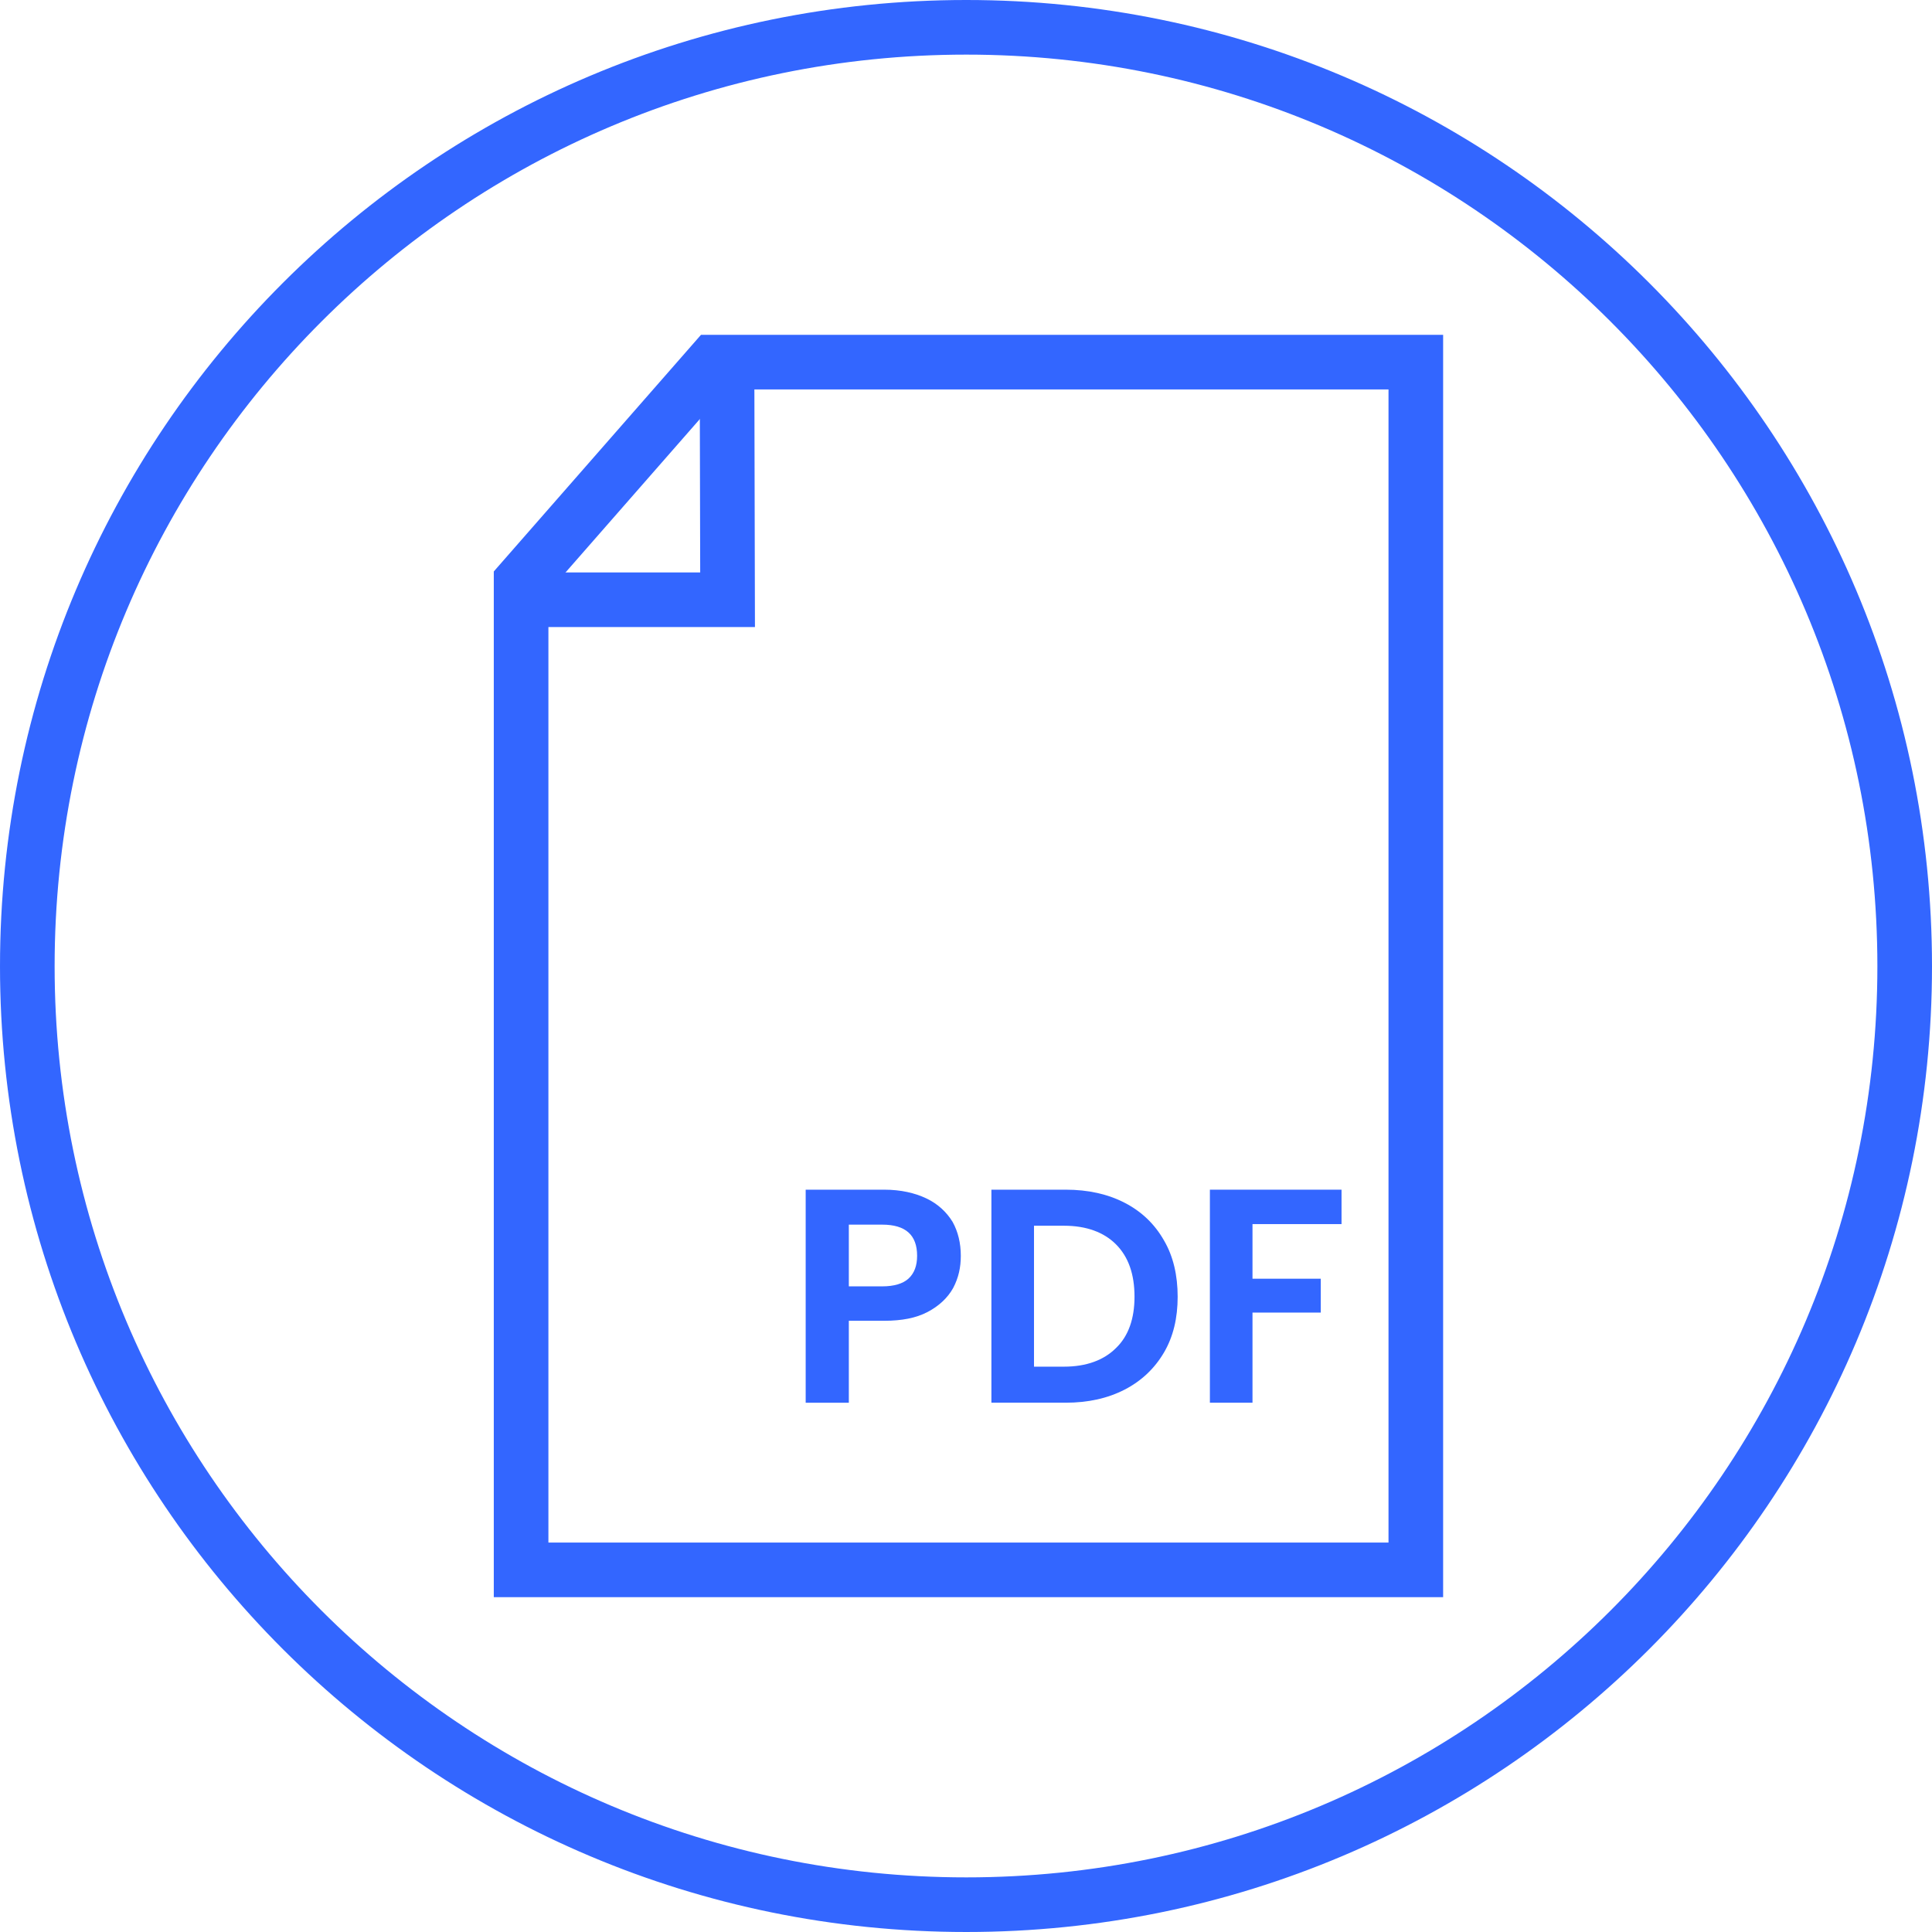
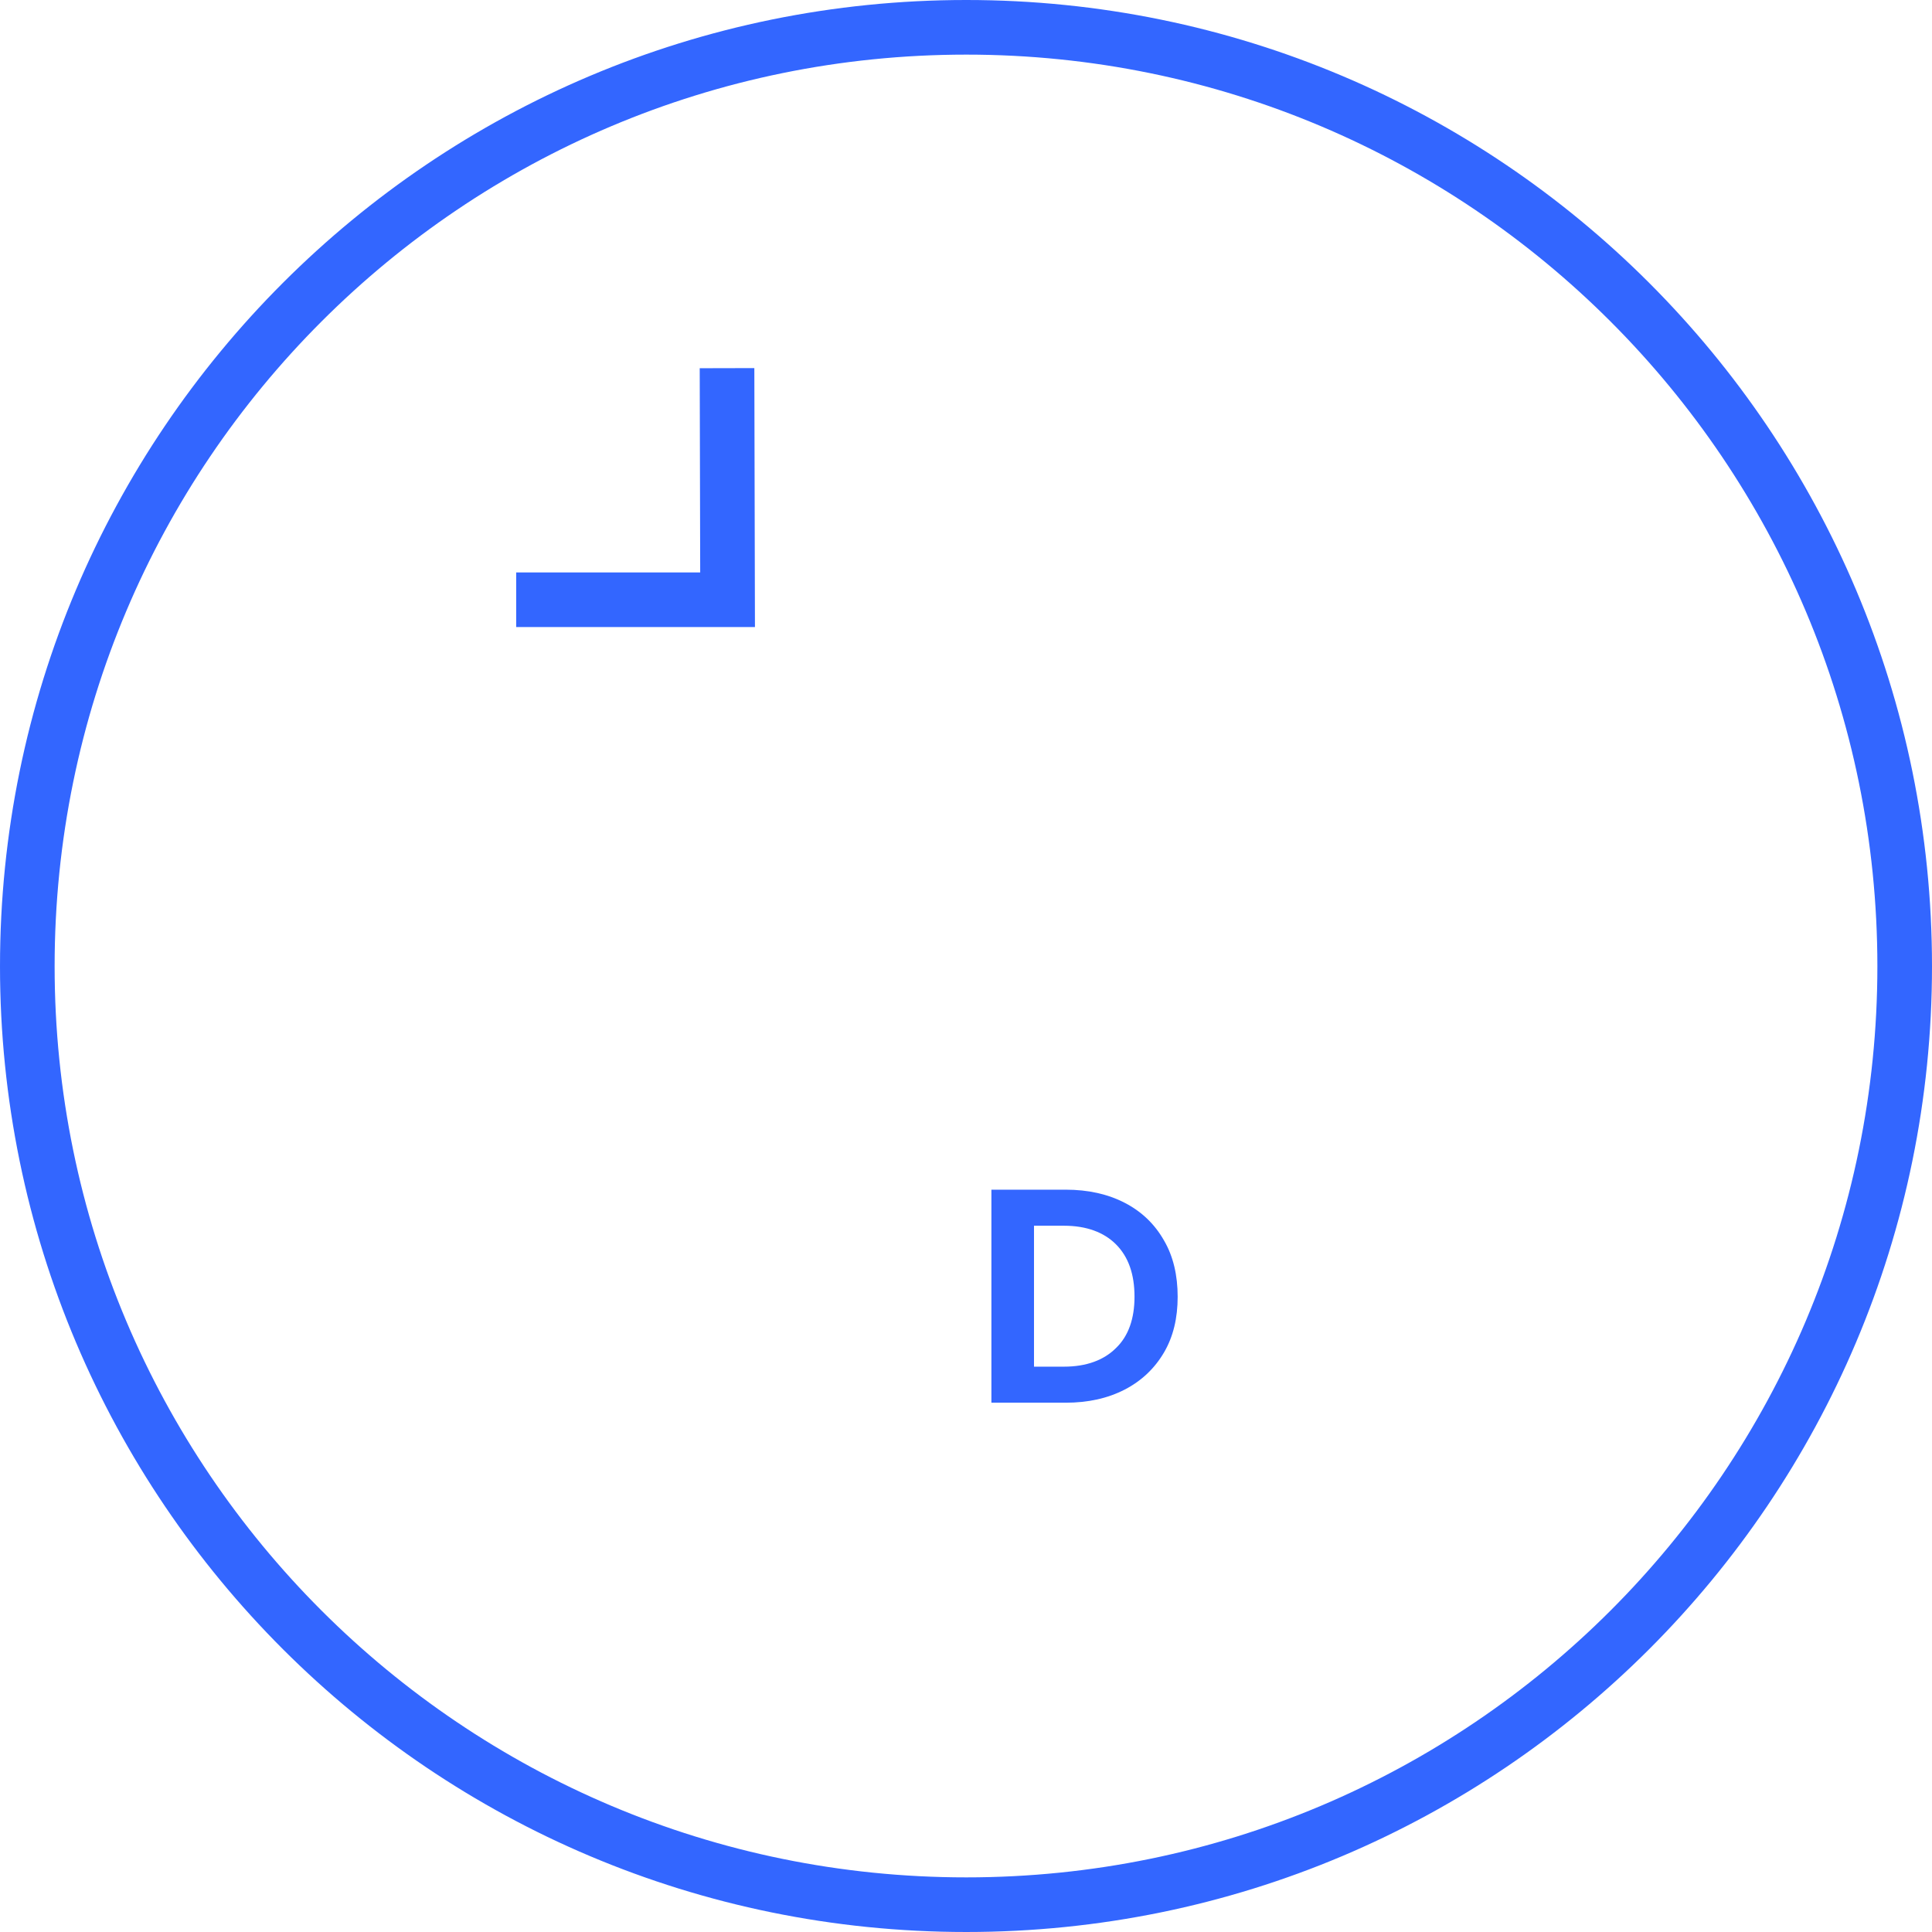
<svg xmlns="http://www.w3.org/2000/svg" xml:space="preserve" width="56px" height="56px" version="1.1" style="shape-rendering:geometricPrecision; text-rendering:geometricPrecision; image-rendering:optimizeQuality; fill-rule:evenodd; clip-rule:evenodd" viewBox="0 0 3.537 3.537">
  <defs>
    <style type="text/css"> .str0 {stroke:#3366FF;stroke-width:0.1;stroke-miterlimit:10} .fil0 {fill:none;fill-rule:nonzero} .fil1 {fill:#3366FF;fill-rule:nonzero} </style>
  </defs>
  <g id="Capa_x0020_1">
    <path class="fil0 str0" d="M3.487 1.769c0,0.949 -0.769,1.718 -1.718,1.718 -0.95,0 -1.719,-0.769 -1.719,-1.718 0,-0.95 0.769,-1.719 1.719,-1.719 0.949,0 1.718,0.769 1.718,1.719z" />
-     <polygon class="fil0 str0" points="2.592,2.874 0.954,2.874 0.954,1.065 1.306,0.663 2.592,0.663 " />
-     <path class="fil1" d="M1.663 2.341c0.011,-0.01 0.016,-0.024 0.016,-0.042 0,-0.038 -0.021,-0.057 -0.064,-0.057l-0.061 0 0 0.113 0.061 0c0.022,0 0.038,-0.005 0.048,-0.014zm0.082 0.017c-0.01,0.018 -0.026,0.033 -0.047,0.044 -0.021,0.011 -0.047,0.016 -0.079,0.016l-0.065 0 0 0.15 -0.079 0 0 -0.39 0.144 0c0.03,0 0.056,0.006 0.077,0.016 0.021,0.01 0.037,0.025 0.048,0.043 0.01,0.018 0.015,0.039 0.015,0.062 0,0.021 -0.004,0.04 -0.014,0.059z" />
    <path class="fil1" d="M2.043 2.468c0.023,-0.022 0.034,-0.054 0.034,-0.094 0,-0.041 -0.011,-0.073 -0.034,-0.096 -0.022,-0.022 -0.054,-0.034 -0.095,-0.034l-0.055 0 0 0.258 0.055 0c0.041,0 0.073,-0.012 0.095,-0.034zm0.016 -0.266c0.031,0.016 0.055,0.039 0.072,0.069 0.017,0.029 0.025,0.064 0.025,0.103 0,0.039 -0.008,0.073 -0.025,0.102 -0.017,0.029 -0.041,0.052 -0.072,0.068 -0.031,0.016 -0.067,0.024 -0.108,0.024l-0.136 0 0 -0.39 0.136 0c0.041,0 0.077,0.008 0.108,0.024z" />
-     <polygon class="fil1" points="2.456,2.178 2.456,2.241 2.293,2.241 2.293,2.341 2.418,2.341 2.418,2.403 2.293,2.403 2.293,2.568 2.215,2.568 2.215,2.178 " />
    <polyline class="fil0 str0" points="1.331,0.674 1.332,1.098 0.945,1.098 " />
  </g>
</svg>